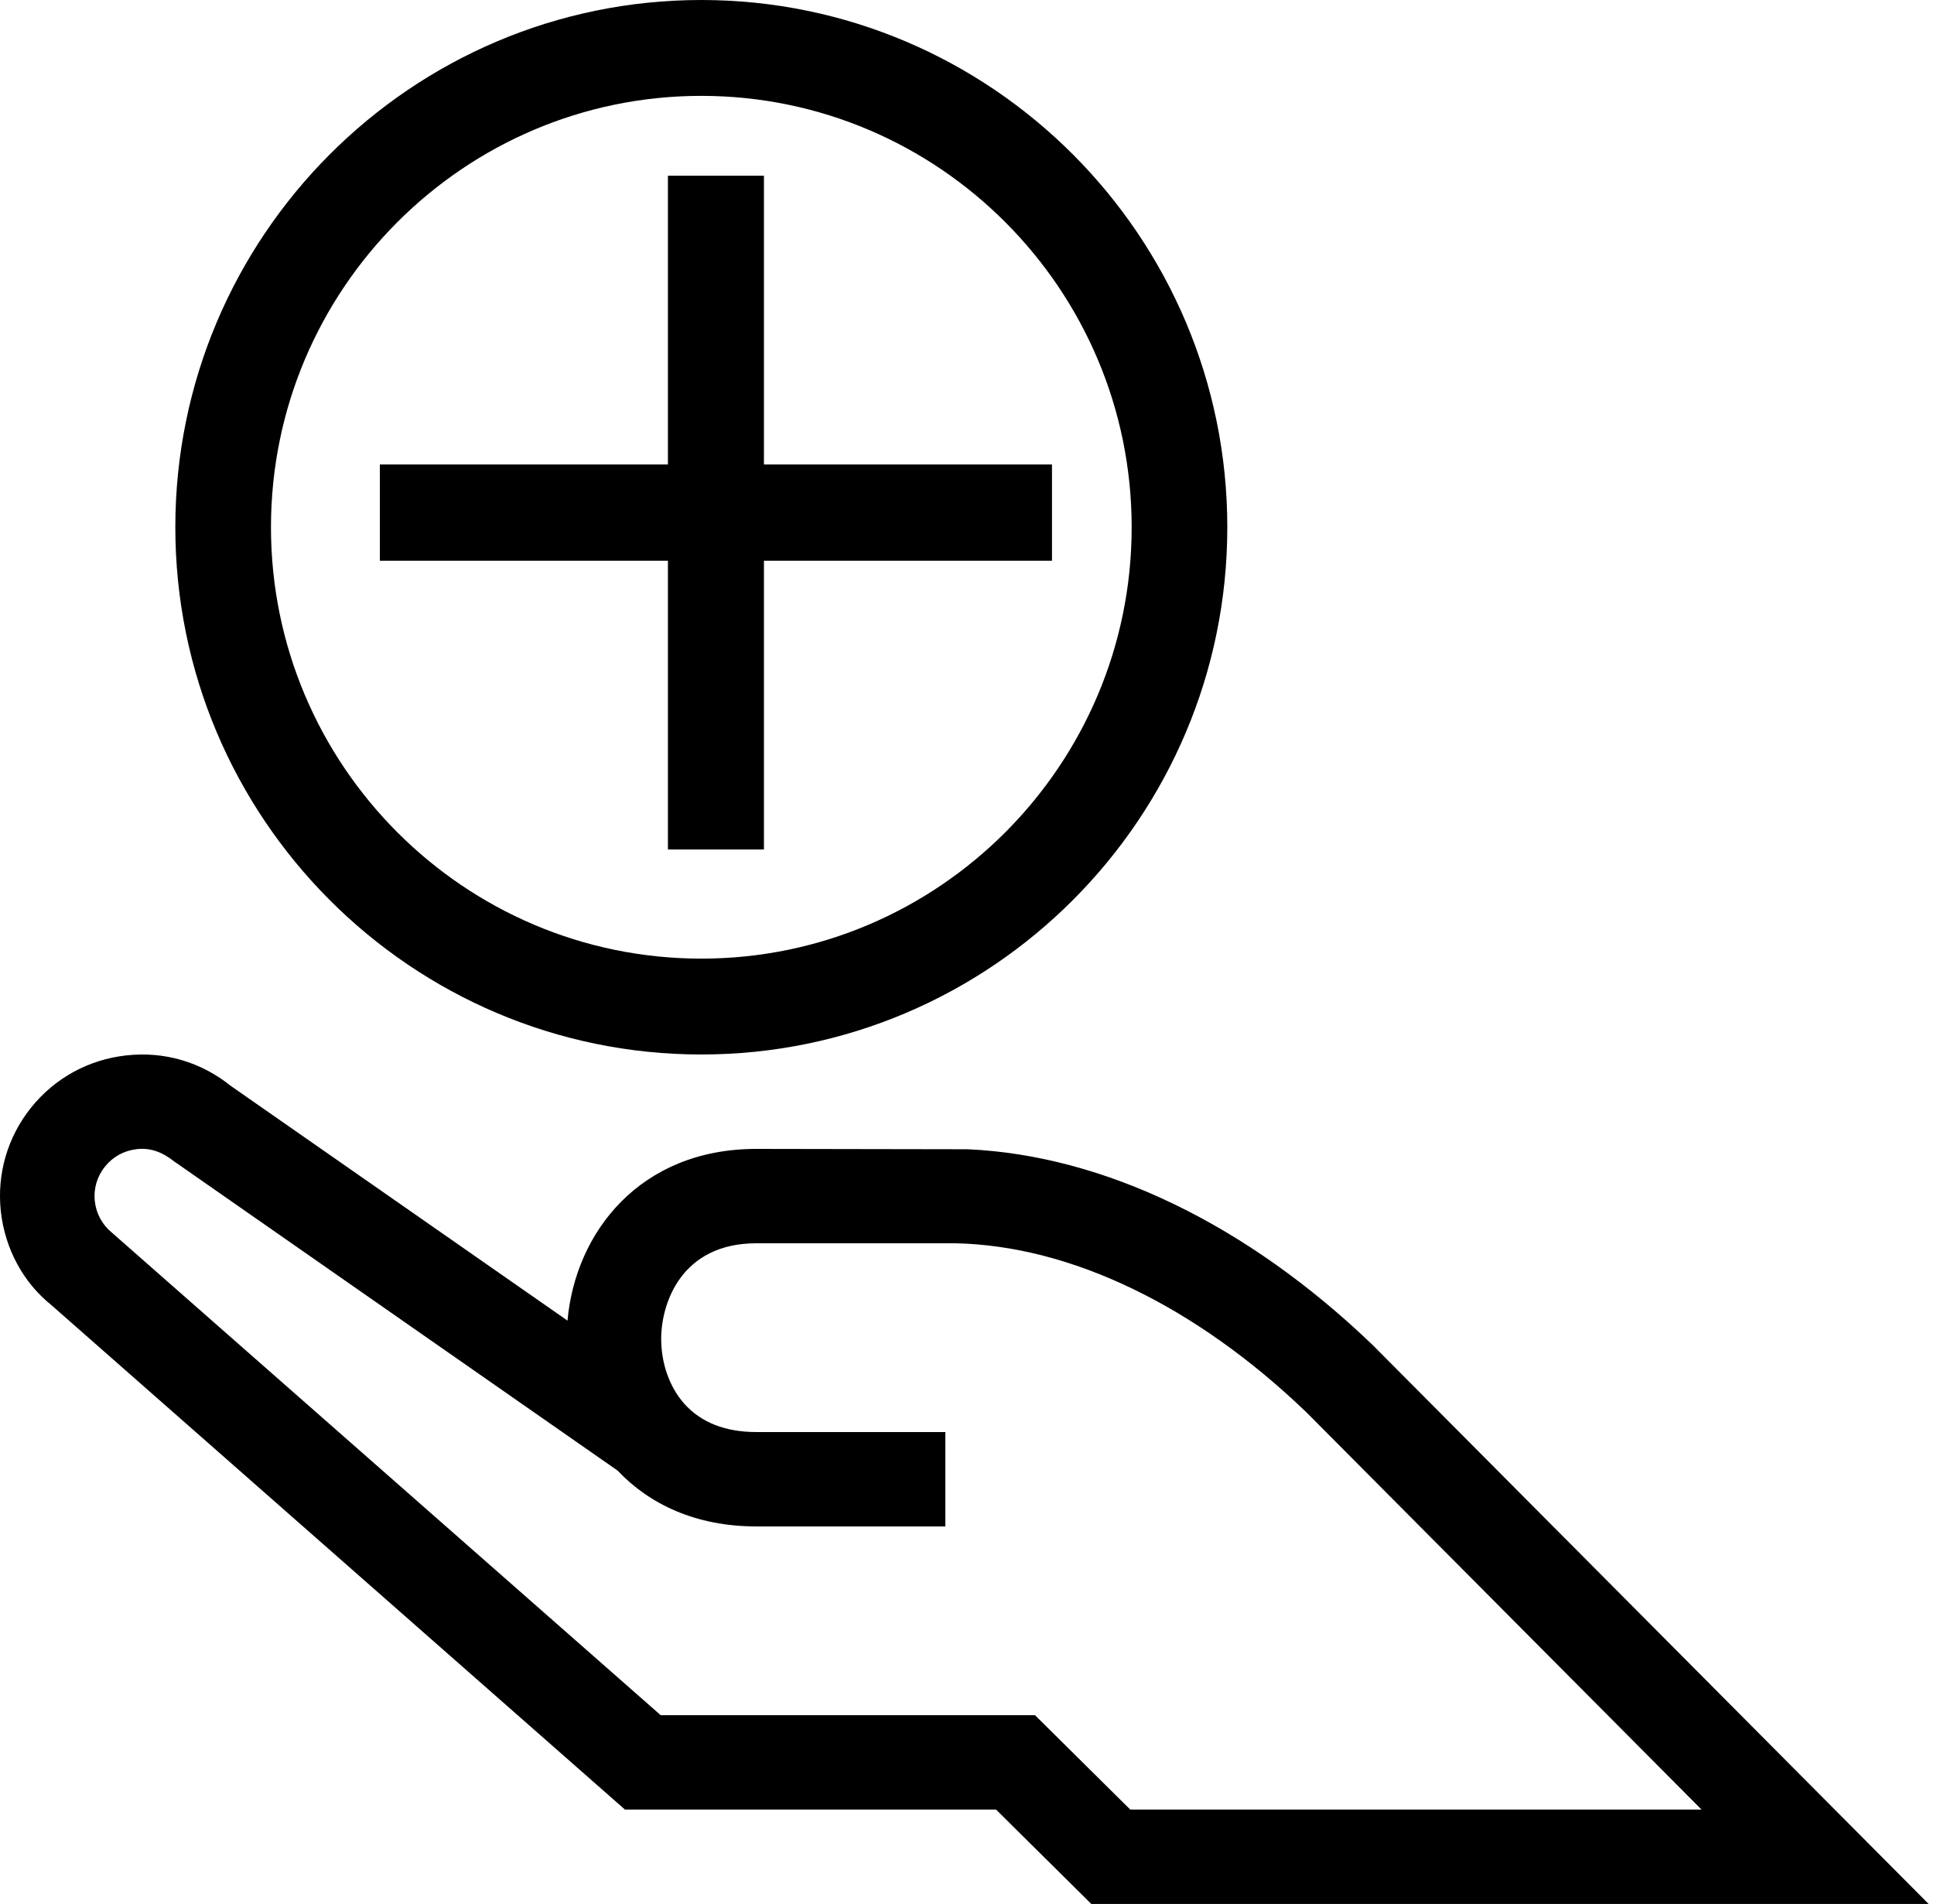
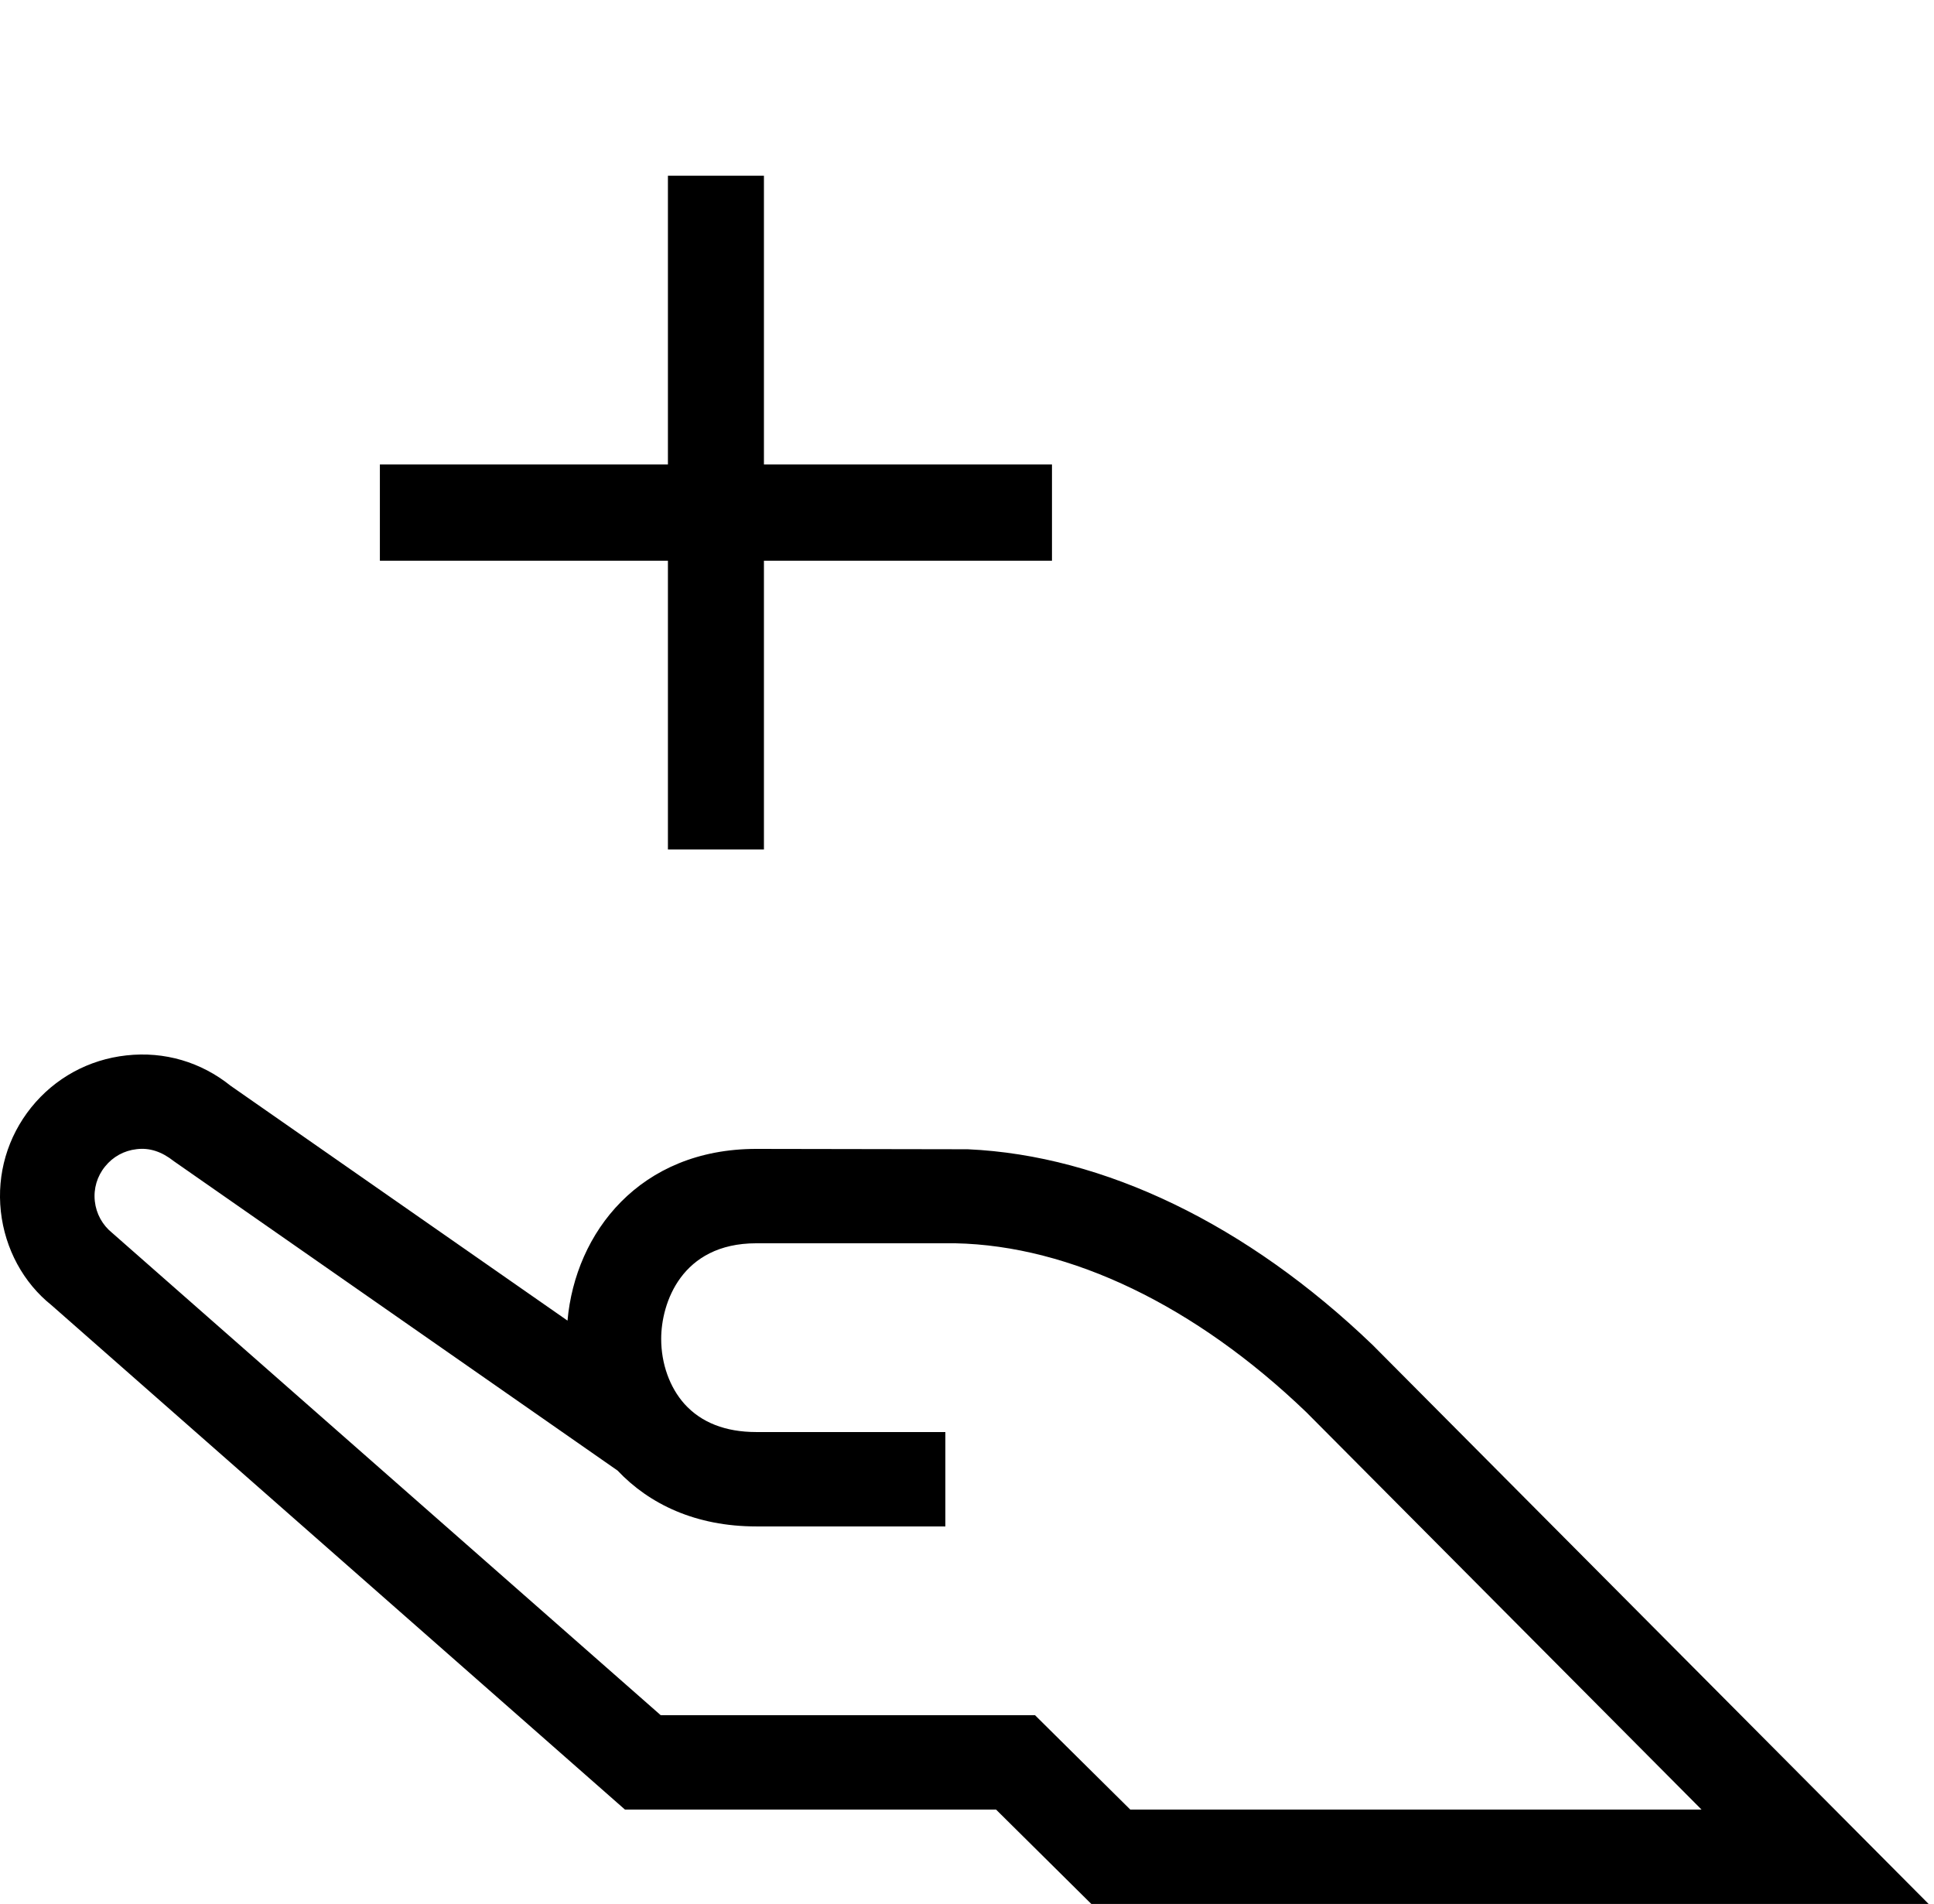
<svg xmlns="http://www.w3.org/2000/svg" width="64px" height="63px" viewBox="0 0 64 63" version="1.1">
  <title>09-Services</title>
  <g id="09-Services" stroke="none" stroke-width="1" fill="none" fill-rule="evenodd">
    <g transform="translate(-0, 0)" fill="#000000" fill-rule="nonzero" id="Shape">
      <polygon points="22.103 28.108 25.28 28.108 25.28 18.554 34.812 18.554 34.812 15.369 25.28 15.369 25.28 5.815 22.103 5.815 22.103 15.369 12.571 15.369 12.571 18.554 22.103 18.554" />
-       <path d="M23.208,34.892 C32.806,34.892 40.614,27.066 40.614,17.446 C40.614,7.826 32.806,0 23.208,0 C13.61,0 5.802,7.826 5.802,17.446 C5.802,27.066 13.61,34.892 23.208,34.892 Z M23.208,3.172 C31.061,3.172 37.449,9.575 37.449,17.446 C37.449,25.317 31.061,31.72 23.208,31.72 C15.355,31.72 8.967,25.317 8.967,17.446 C8.967,9.575 15.355,3.172 23.208,3.172 Z" />
      <path d="M45.419,44.5 C41.27,40.517 36.529,38.229 32.026,38.028 L25.027,38.016 C21.173,38.016 19.039,40.782 18.78,43.698 L7.631,35.927 C6.655,35.143 5.443,34.782 4.183,34.922 C2.937,35.058 1.818,35.669 1.033,36.644 C0.25,37.62 -0.108,38.842 0.028,40.087 C0.166,41.331 0.778,42.447 1.701,43.185 L20.681,59.877 L32.961,59.877 L36.114,63 L63.822,63 L45.419,44.5 Z M34.25,56.754 L21.864,56.754 L3.714,40.797 C3.389,40.535 3.184,40.163 3.138,39.748 C3.092,39.333 3.212,38.925 3.474,38.602 C3.735,38.275 4.107,38.071 4.522,38.025 C4.944,37.973 5.347,38.101 5.756,38.425 L20.437,48.66 C21.489,49.773 23.026,50.508 25.027,50.508 L31.284,50.508 L31.284,47.385 L25.027,47.385 C24.007,47.385 23.206,47.071 22.65,46.455 C22.162,45.909 21.88,45.125 21.88,44.302 C21.88,43.127 22.543,41.139 25.027,41.139 L31.611,41.139 C35.429,41.215 39.563,43.21 43.226,46.726 L56.307,59.877 L37.403,59.877 L34.25,56.754 Z" />
    </g>
  </g>
</svg>